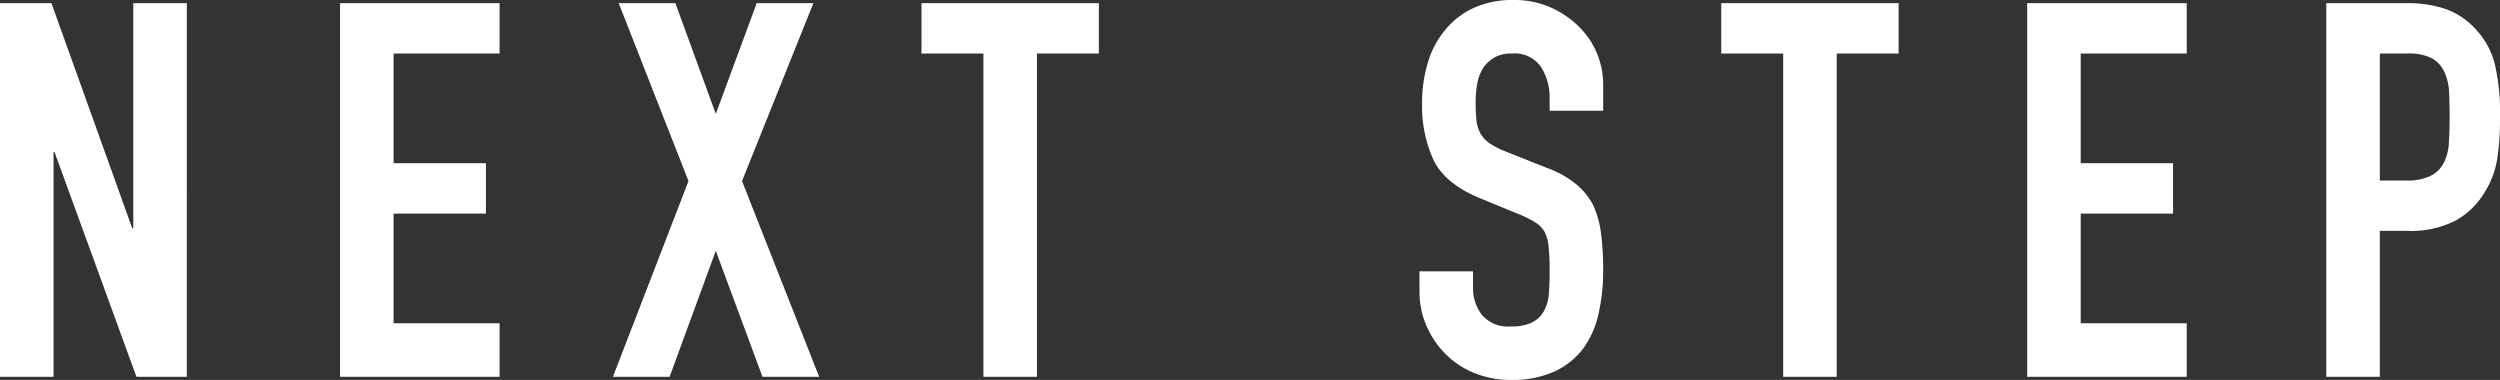
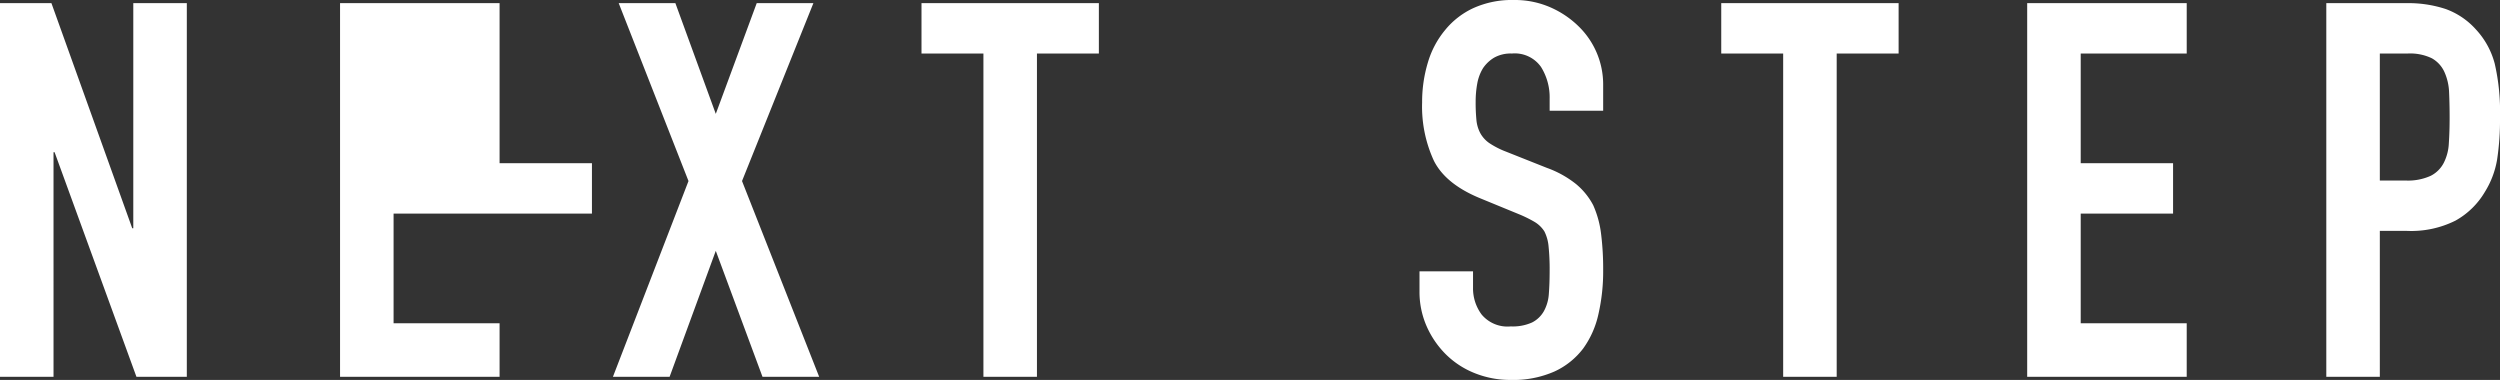
<svg xmlns="http://www.w3.org/2000/svg" width="285.84" height="43.44" viewBox="0 0 285.84 43.44">
  <rect x="0" y="0" width="285.84" height="43.44" fill="#333333" stroke="none" />
  <defs>
    <style>.a{fill:#fff;}</style>
  </defs>
-   <path class="a" d="M-142.44,0V-42.72h5.88l9.24,25.74h.12V-42.72h6.12V0h-5.76l-9.36-25.68h-.12V0Zm38.88,0V-42.72h18.24v5.76H-97.44v12.54h10.56v5.76H-97.44V-6.12h12.12V0Zm31.2,0,8.64-22.38L-71.7-42.72h6.48l4.62,12.66,4.68-12.66h6.48L-57.6-22.38-48.78,0h-6.48L-60.6-14.4-65.88,0ZM-30,0V-36.96h-7.08v-5.76H-16.8v5.76h-7.08V0ZM40.86-30.42H34.74V-31.8a6.534,6.534,0,0,0-.99-3.63,3.662,3.662,0,0,0-3.33-1.53,3.85,3.85,0,0,0-2.04.48,4.023,4.023,0,0,0-1.26,1.2,5.075,5.075,0,0,0-.66,1.77,11.556,11.556,0,0,0-.18,2.07,20.287,20.287,0,0,0,.09,2.1,3.987,3.987,0,0,0,.45,1.5,3.336,3.336,0,0,0,1.05,1.14,9.646,9.646,0,0,0,1.89.96l4.68,1.86a11.6,11.6,0,0,1,3.3,1.83,7.911,7.911,0,0,1,1.98,2.43,11.359,11.359,0,0,1,.9,3.27,32.359,32.359,0,0,1,.24,4.17,21.988,21.988,0,0,1-.54,5.01,10.554,10.554,0,0,1-1.74,3.93A8.637,8.637,0,0,1,35.28-.6,11.64,11.64,0,0,1,30.3.36a10.894,10.894,0,0,1-4.14-.78,9.847,9.847,0,0,1-3.3-2.16,10.512,10.512,0,0,1-2.19-3.21,9.747,9.747,0,0,1-.81-3.99v-2.28h6.12v1.92a5,5,0,0,0,.99,3.03A3.856,3.856,0,0,0,30.3-5.76a5.37,5.37,0,0,0,2.43-.45A3.231,3.231,0,0,0,34.08-7.5a4.738,4.738,0,0,0,.57-2.01q.09-1.17.09-2.61a25.863,25.863,0,0,0-.12-2.76,4.75,4.75,0,0,0-.48-1.74,3.373,3.373,0,0,0-1.11-1.08,14.224,14.224,0,0,0-1.83-.9l-4.38-1.8q-3.96-1.62-5.31-4.29a14.757,14.757,0,0,1-1.35-6.69,15.52,15.52,0,0,1,.66-4.56,10.372,10.372,0,0,1,1.98-3.72,9.075,9.075,0,0,1,3.21-2.49,10.714,10.714,0,0,1,4.65-.93,10.153,10.153,0,0,1,4.17.84,10.742,10.742,0,0,1,3.27,2.22,9.27,9.27,0,0,1,2.76,6.6ZM61.44,0V-36.96H54.36v-5.76H74.64v5.76H67.56V0Zm27.9,0V-42.72h18.24v5.76H95.46v12.54h10.56v5.76H95.46V-6.12h12.12V0Zm34.2,0V-42.72h9.18a13.647,13.647,0,0,1,4.44.66,8.518,8.518,0,0,1,3.48,2.34,9.151,9.151,0,0,1,2.16,3.93,24.577,24.577,0,0,1,.6,6.09,30.208,30.208,0,0,1-.33,4.86,10.161,10.161,0,0,1-1.41,3.72,8.933,8.933,0,0,1-3.36,3.27,11.308,11.308,0,0,1-5.52,1.17h-3.12V0Zm6.12-36.96v14.52h2.94a6.254,6.254,0,0,0,2.88-.54,3.4,3.4,0,0,0,1.5-1.5,5.483,5.483,0,0,0,.57-2.22q.09-1.32.09-2.94,0-1.5-.06-2.85a6.166,6.166,0,0,0-.54-2.37,3.407,3.407,0,0,0-1.44-1.56,5.716,5.716,0,0,0-2.76-.54Z" transform="translate(142.44 43.08)" />
+   <path class="a" d="M-142.44,0V-42.72h5.88l9.24,25.74h.12V-42.72h6.12V0h-5.76l-9.36-25.68h-.12V0Zm38.88,0V-42.72h18.24v5.76v12.54h10.56v5.76H-97.44V-6.12h12.12V0Zm31.2,0,8.64-22.38L-71.7-42.72h6.48l4.62,12.66,4.68-12.66h6.48L-57.6-22.38-48.78,0h-6.48L-60.6-14.4-65.88,0ZM-30,0V-36.96h-7.08v-5.76H-16.8v5.76h-7.08V0ZM40.86-30.42H34.74V-31.8a6.534,6.534,0,0,0-.99-3.63,3.662,3.662,0,0,0-3.33-1.53,3.85,3.85,0,0,0-2.04.48,4.023,4.023,0,0,0-1.26,1.2,5.075,5.075,0,0,0-.66,1.77,11.556,11.556,0,0,0-.18,2.07,20.287,20.287,0,0,0,.09,2.1,3.987,3.987,0,0,0,.45,1.5,3.336,3.336,0,0,0,1.05,1.14,9.646,9.646,0,0,0,1.89.96l4.68,1.86a11.6,11.6,0,0,1,3.3,1.83,7.911,7.911,0,0,1,1.98,2.43,11.359,11.359,0,0,1,.9,3.27,32.359,32.359,0,0,1,.24,4.17,21.988,21.988,0,0,1-.54,5.01,10.554,10.554,0,0,1-1.74,3.93A8.637,8.637,0,0,1,35.28-.6,11.64,11.64,0,0,1,30.3.36a10.894,10.894,0,0,1-4.14-.78,9.847,9.847,0,0,1-3.3-2.16,10.512,10.512,0,0,1-2.19-3.21,9.747,9.747,0,0,1-.81-3.99v-2.28h6.12v1.92a5,5,0,0,0,.99,3.03A3.856,3.856,0,0,0,30.3-5.76a5.37,5.37,0,0,0,2.43-.45A3.231,3.231,0,0,0,34.08-7.5a4.738,4.738,0,0,0,.57-2.01q.09-1.17.09-2.61a25.863,25.863,0,0,0-.12-2.76,4.75,4.75,0,0,0-.48-1.74,3.373,3.373,0,0,0-1.11-1.08,14.224,14.224,0,0,0-1.83-.9l-4.38-1.8q-3.96-1.62-5.31-4.29a14.757,14.757,0,0,1-1.35-6.69,15.52,15.52,0,0,1,.66-4.56,10.372,10.372,0,0,1,1.98-3.72,9.075,9.075,0,0,1,3.21-2.49,10.714,10.714,0,0,1,4.65-.93,10.153,10.153,0,0,1,4.17.84,10.742,10.742,0,0,1,3.27,2.22,9.27,9.27,0,0,1,2.76,6.6ZM61.44,0V-36.96H54.36v-5.76H74.64v5.76H67.56V0Zm27.9,0V-42.72h18.24v5.76H95.46v12.54h10.56v5.76H95.46V-6.12h12.12V0Zm34.2,0V-42.72h9.18a13.647,13.647,0,0,1,4.44.66,8.518,8.518,0,0,1,3.48,2.34,9.151,9.151,0,0,1,2.16,3.93,24.577,24.577,0,0,1,.6,6.09,30.208,30.208,0,0,1-.33,4.86,10.161,10.161,0,0,1-1.41,3.72,8.933,8.933,0,0,1-3.36,3.27,11.308,11.308,0,0,1-5.52,1.17h-3.12V0Zm6.12-36.96v14.52h2.94a6.254,6.254,0,0,0,2.88-.54,3.4,3.4,0,0,0,1.5-1.5,5.483,5.483,0,0,0,.57-2.22q.09-1.32.09-2.94,0-1.5-.06-2.85a6.166,6.166,0,0,0-.54-2.37,3.407,3.407,0,0,0-1.44-1.56,5.716,5.716,0,0,0-2.76-.54Z" transform="translate(142.44 43.08)" />
</svg>